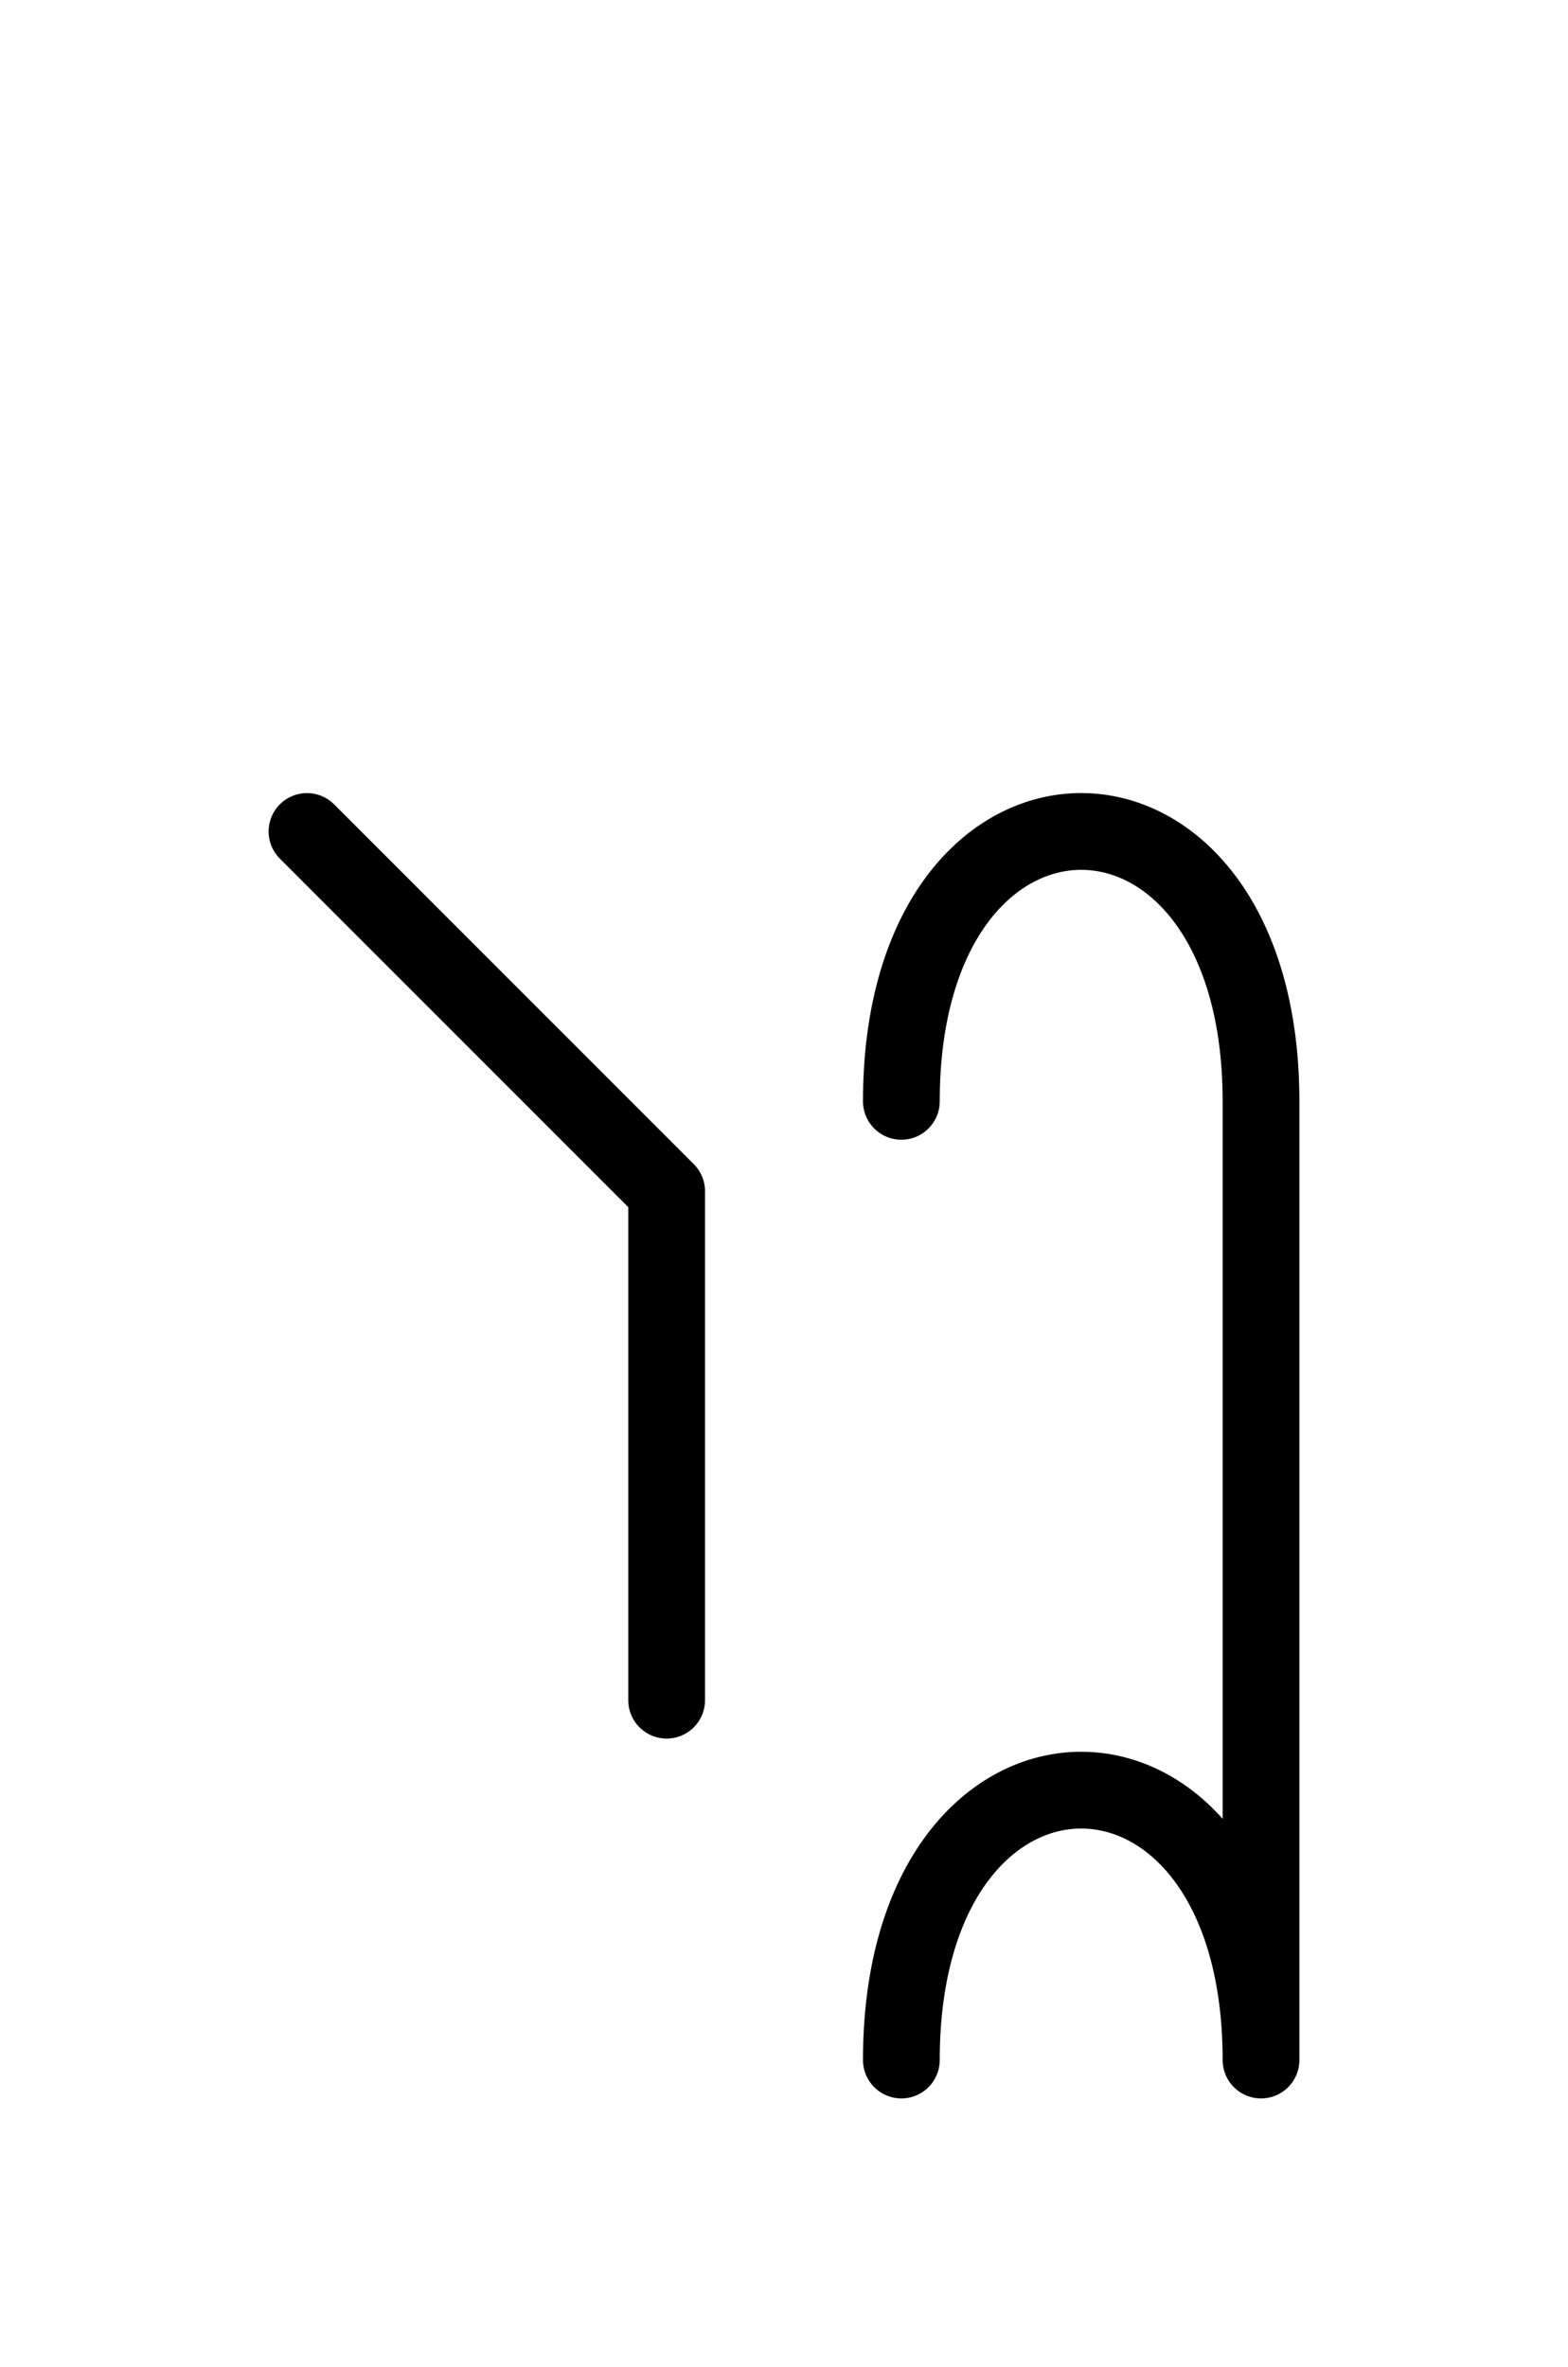
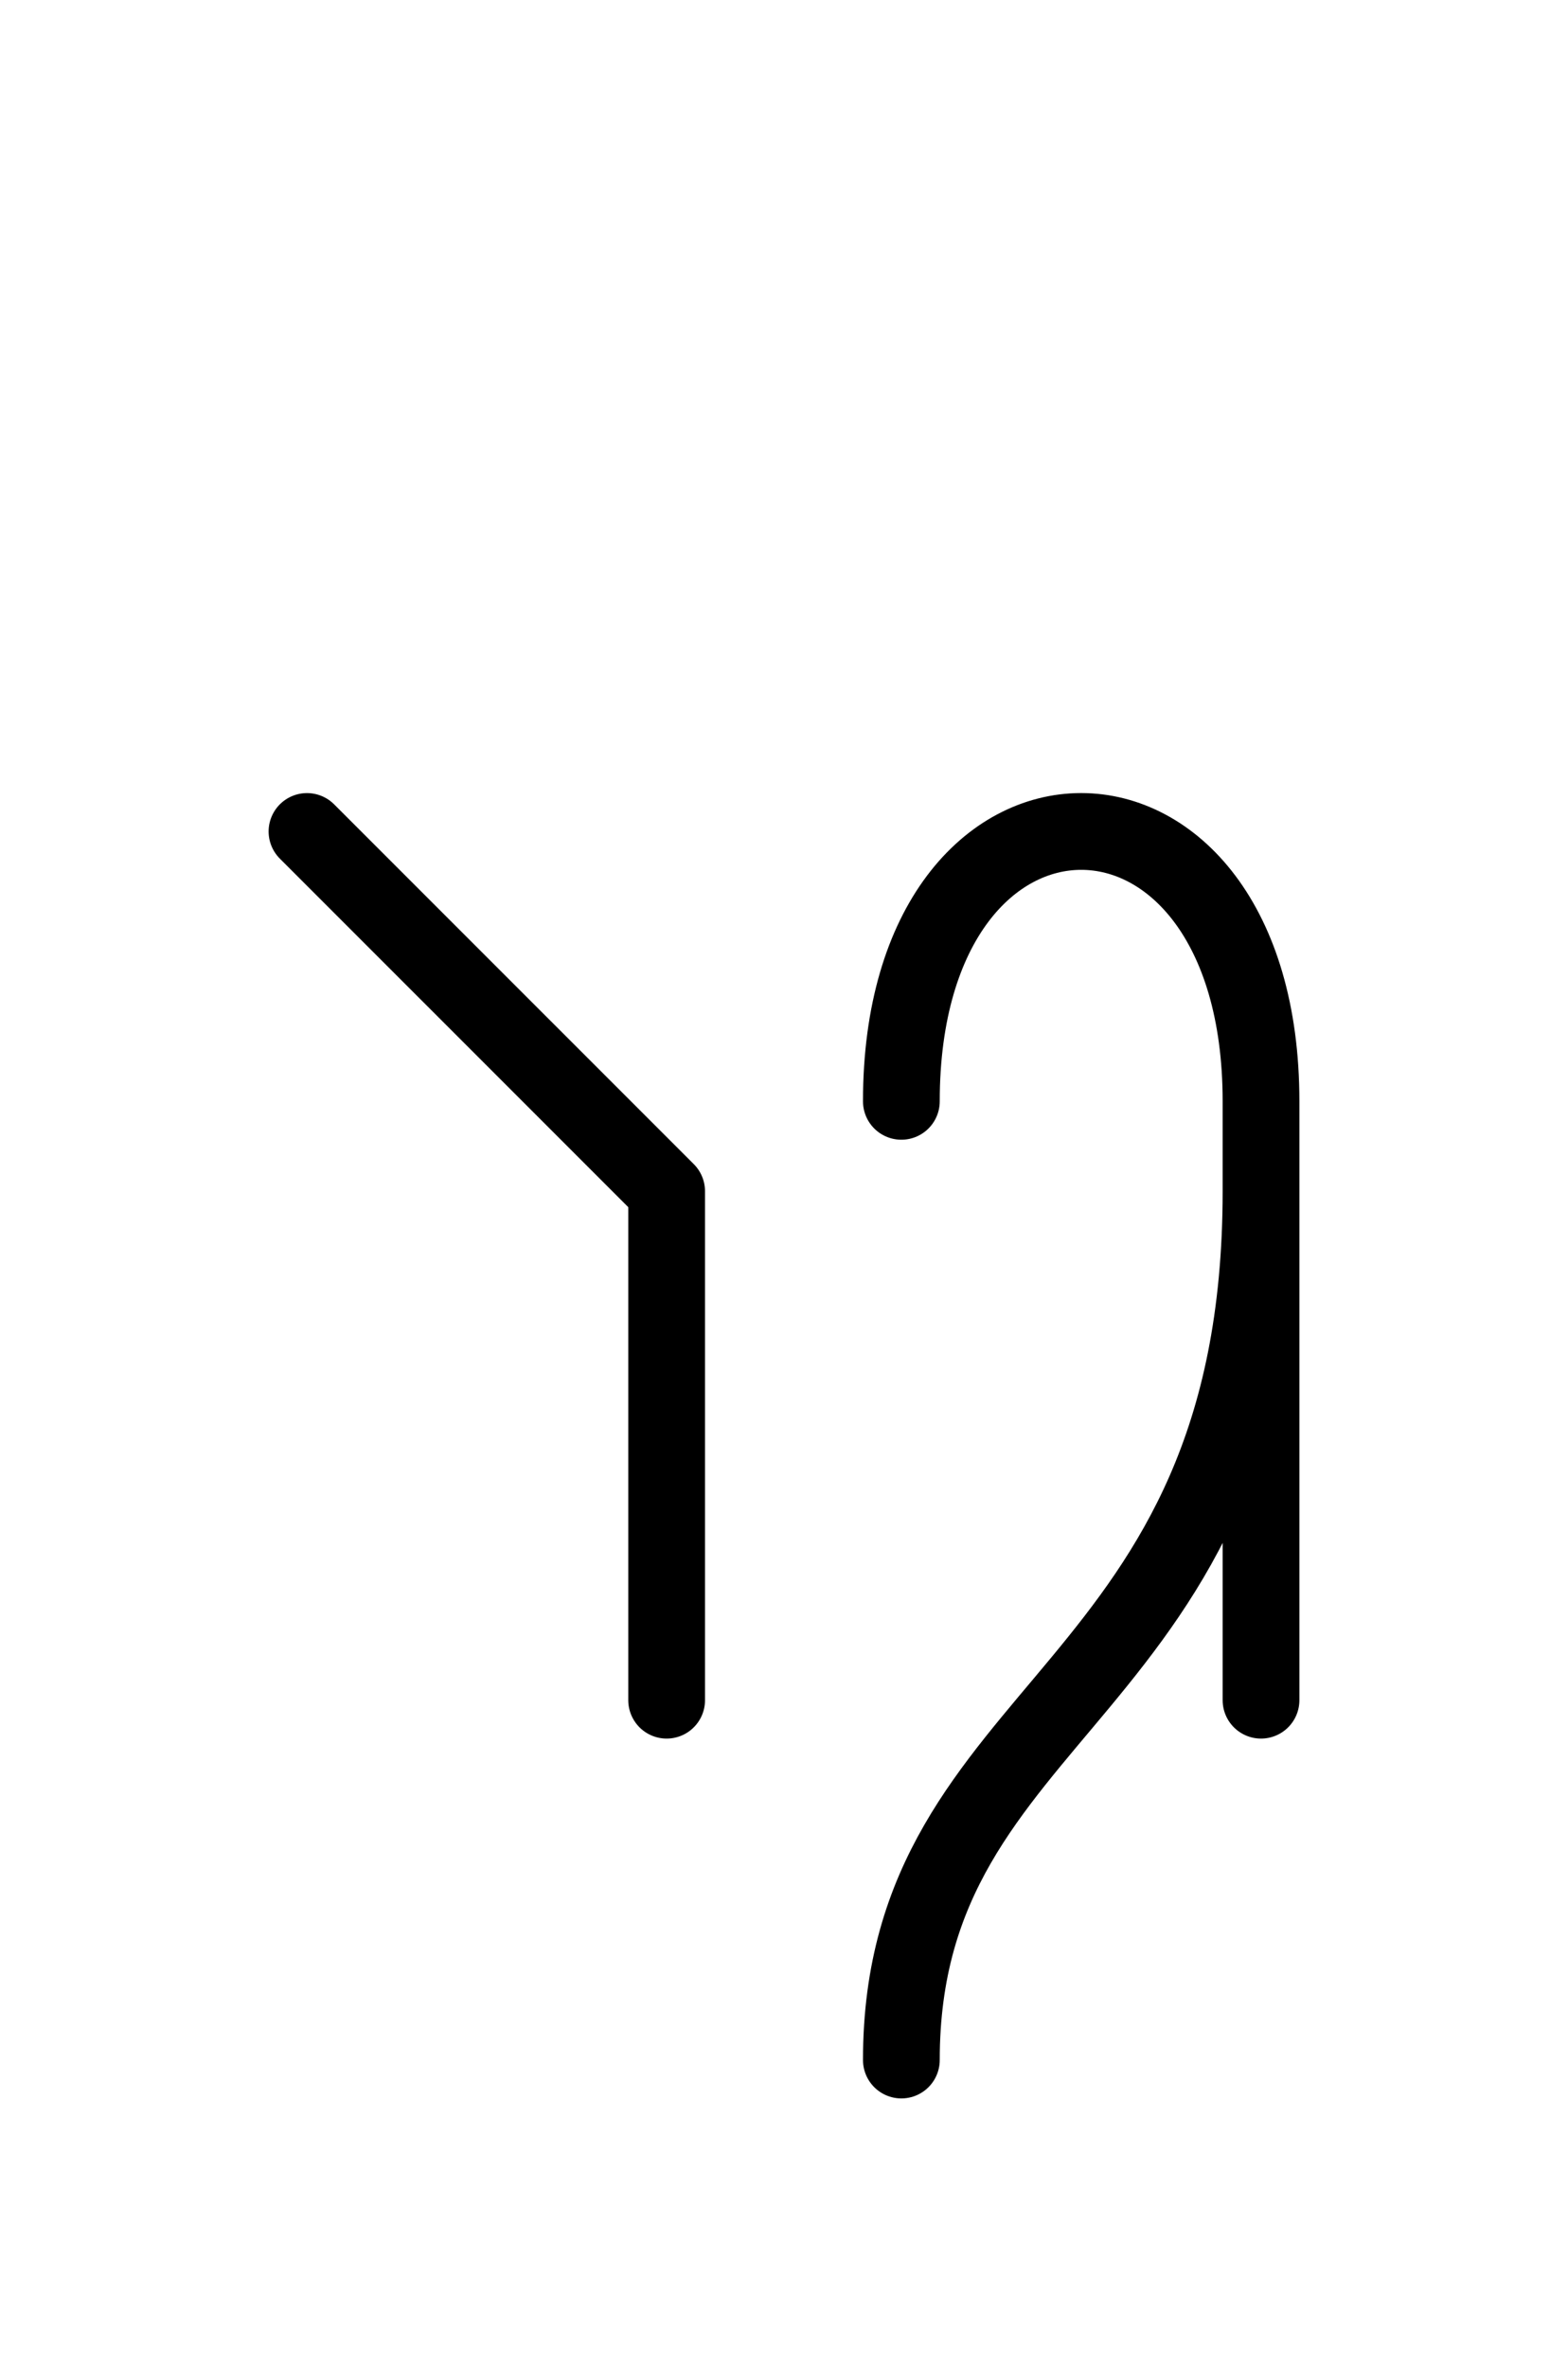
<svg xmlns="http://www.w3.org/2000/svg" xmlns:xlink="http://www.w3.org/1999/xlink" width="25.539" height="38.536" viewBox="0 0 25.539 38.536">
  <defs>
-     <path d="M20.539,23.536 L20.539,27.678 L20.539,17.929 C20.539,12.071,14.681,12.071,14.681,17.929 M20.539,23.536 L20.539,19.393 L20.539,33.536 C20.539,27.678,14.681,27.678,14.681,33.536 M10.858,23.536 L10.858,27.678 L10.858,19.393 L5.0,13.536" stroke="black" fill="none" stroke-width="1.25" stroke-linecap="round" stroke-linejoin="round" id="d0" />
+     <path d="M20.539,23.536 L20.539,27.678 L20.539,17.929 C20.539,12.071,14.681,12.071,14.681,17.929 M20.539,23.536 L20.539,19.393 C20.539,27.678,14.681,27.678,14.681,33.536 M10.858,23.536 L10.858,27.678 L10.858,19.393 L5.0,13.536" stroke="black" fill="none" stroke-width="1.25" stroke-linecap="round" stroke-linejoin="round" id="d0" />
  </defs>
  <use xlink:href="#d0" x="0" y="0" />
</svg>